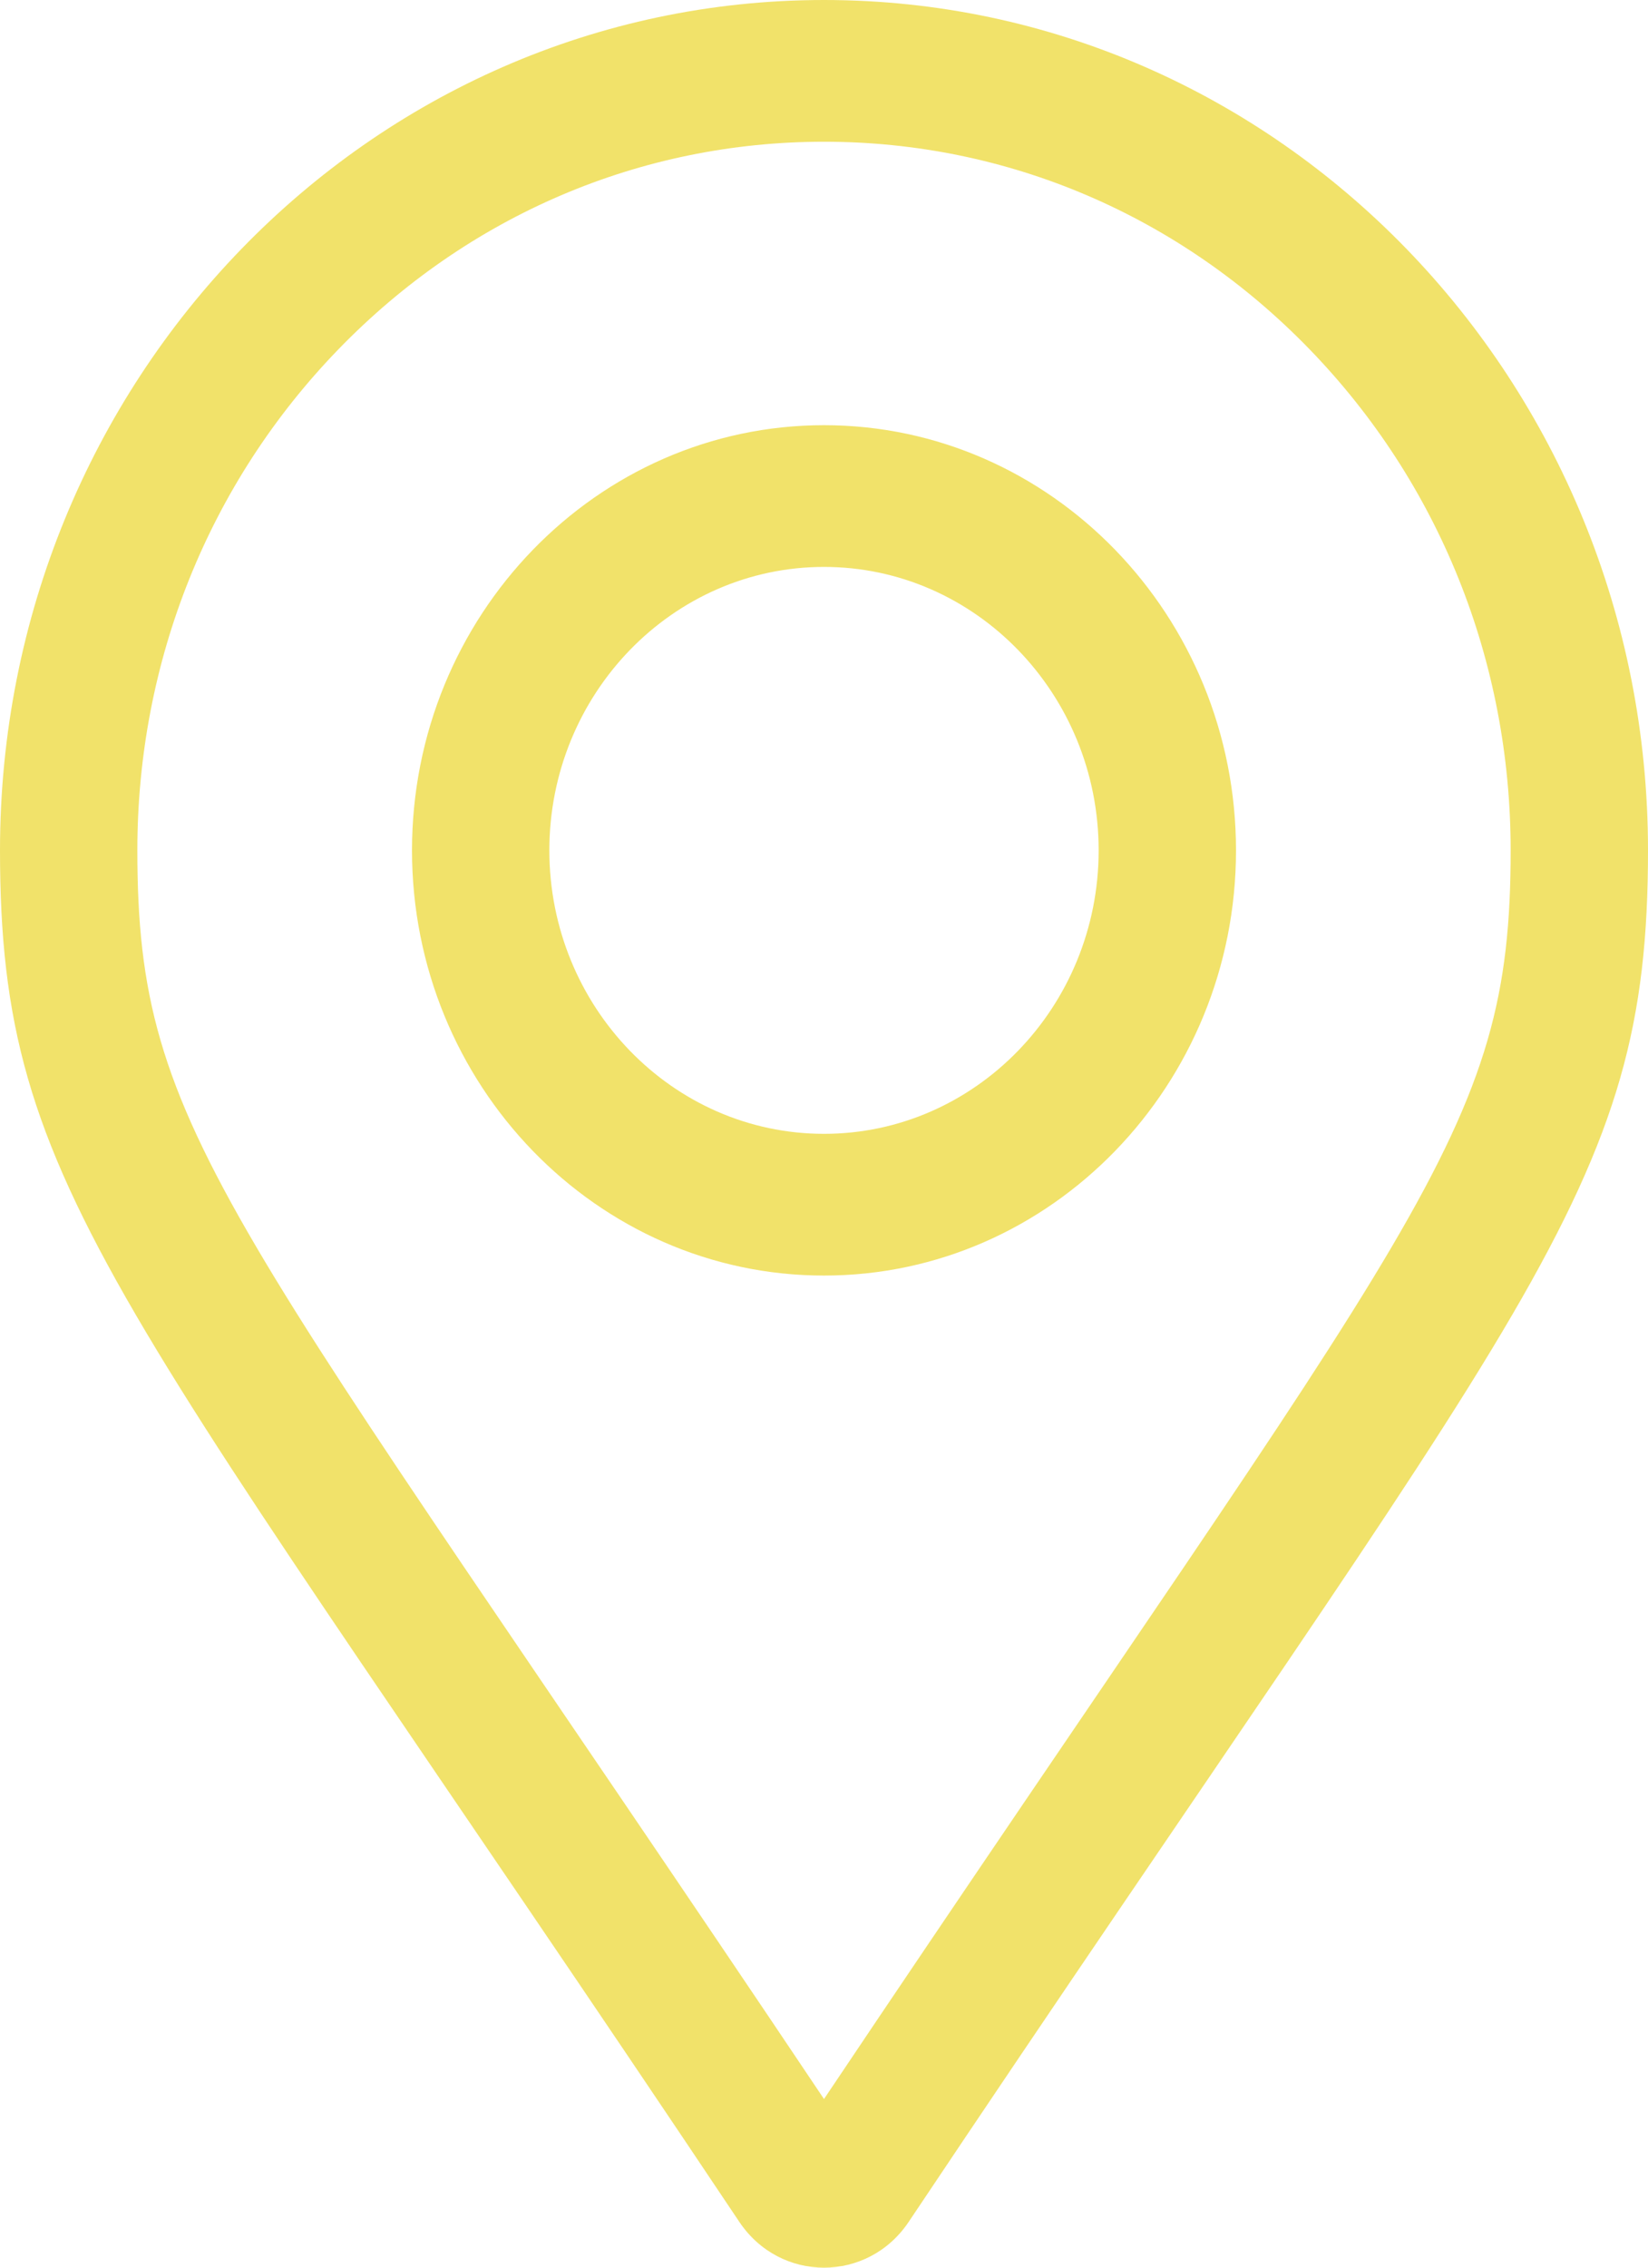
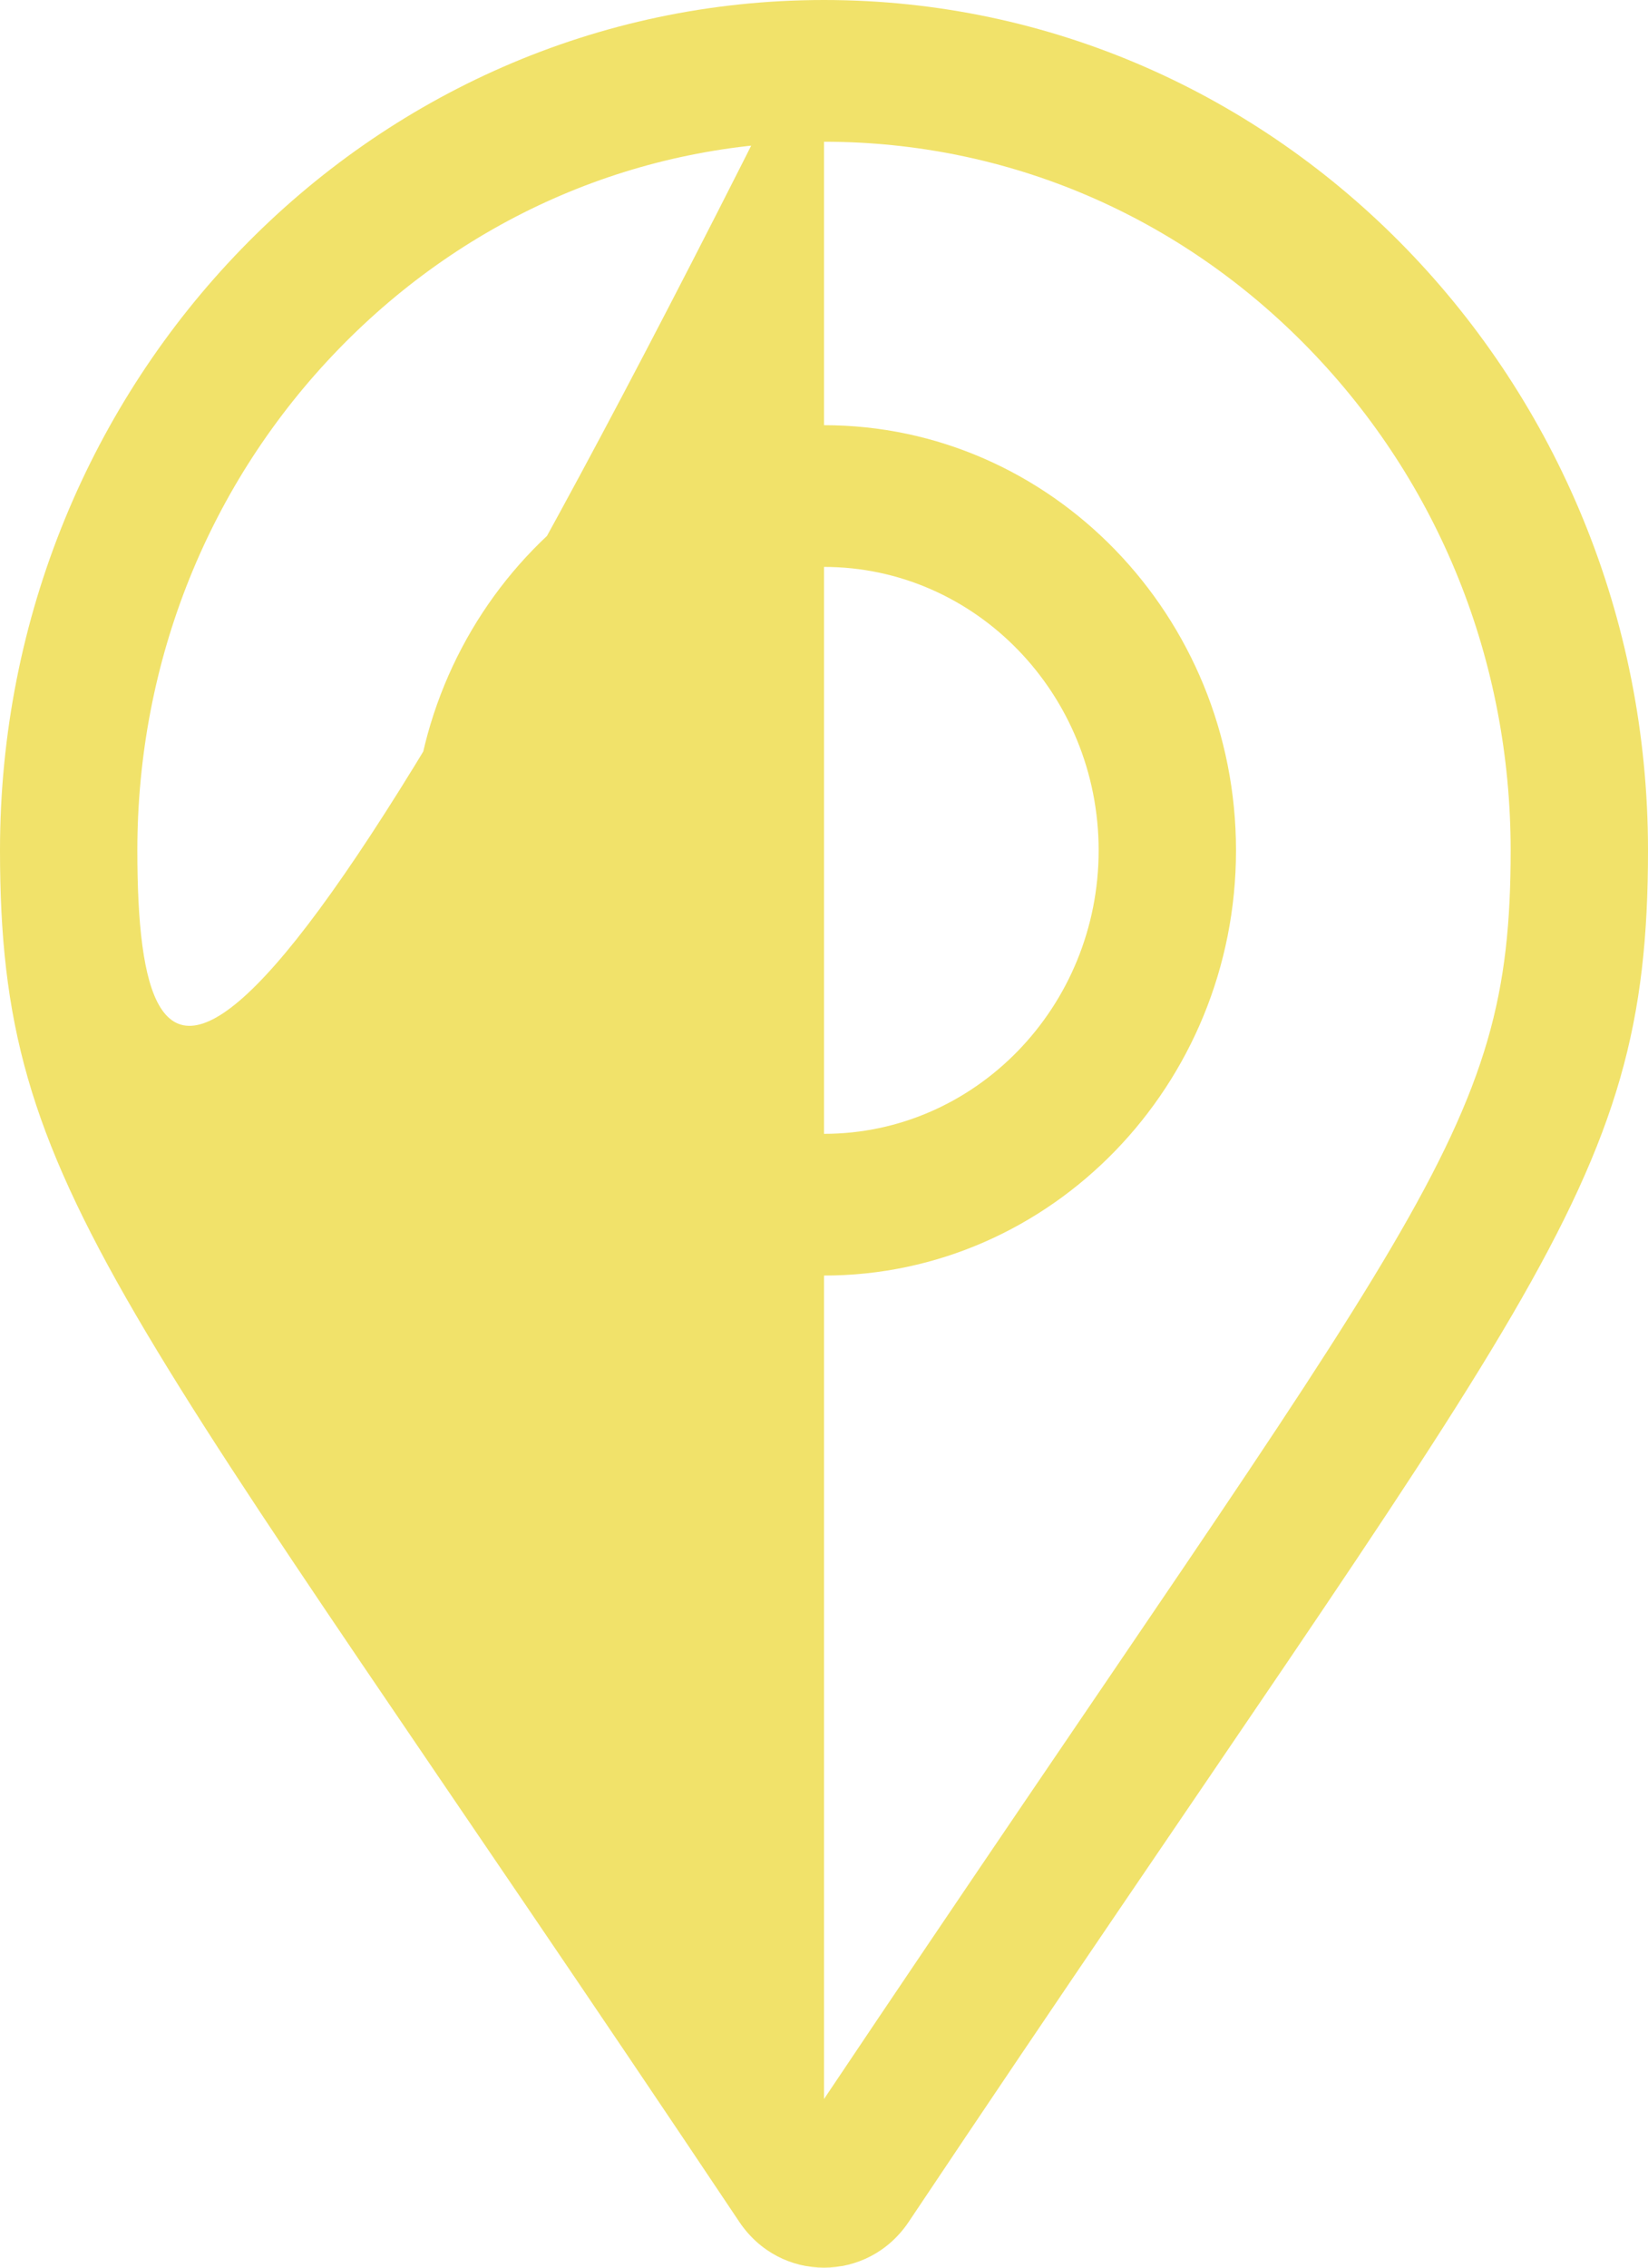
<svg xmlns="http://www.w3.org/2000/svg" width="32" height="44" viewBox="0 0 32 44" fill="none">
-   <path d="M16 8.25C11.589 8.25 8 11.951 8 16.5C8 21.049 11.589 24.75 16 24.75C20.411 24.75 24 21.049 24 16.5C24 11.951 20.411 8.25 16 8.25ZM16 22C13.059 22 10.667 19.533 10.667 16.5C10.667 13.467 13.059 11 16 11C18.941 11 21.333 13.467 21.333 16.5C21.333 19.533 18.941 22 16 22ZM16 0C7.163 0 0 7.387 0 16.5C0 23.153 2.248 25.011 14.356 43.112C15.15 44.296 16.85 44.296 17.644 43.112C29.753 25.011 32 23.153 32 16.5C32 7.387 24.837 0 16 0ZM16 40.728C4.392 23.417 2.667 22.043 2.667 16.5C2.667 12.827 4.054 9.374 6.572 6.777C9.09 4.18 12.438 2.75 16 2.75C19.561 2.75 22.91 4.18 25.428 6.777C27.946 9.374 29.333 12.827 29.333 16.5C29.333 22.042 27.609 23.415 16 40.728Z" fill="#F1E26A" />
+   <path d="M16 8.25C11.589 8.25 8 11.951 8 16.5C8 21.049 11.589 24.75 16 24.75C20.411 24.75 24 21.049 24 16.5C24 11.951 20.411 8.25 16 8.25ZM16 22C13.059 22 10.667 19.533 10.667 16.5C10.667 13.467 13.059 11 16 11C18.941 11 21.333 13.467 21.333 16.5C21.333 19.533 18.941 22 16 22ZM16 0C7.163 0 0 7.387 0 16.5C0 23.153 2.248 25.011 14.356 43.112C15.15 44.296 16.85 44.296 17.644 43.112C29.753 25.011 32 23.153 32 16.5C32 7.387 24.837 0 16 0ZC4.392 23.417 2.667 22.043 2.667 16.5C2.667 12.827 4.054 9.374 6.572 6.777C9.09 4.18 12.438 2.75 16 2.75C19.561 2.75 22.91 4.18 25.428 6.777C27.946 9.374 29.333 12.827 29.333 16.5C29.333 22.042 27.609 23.415 16 40.728Z" fill="#F1E26A" />
</svg>